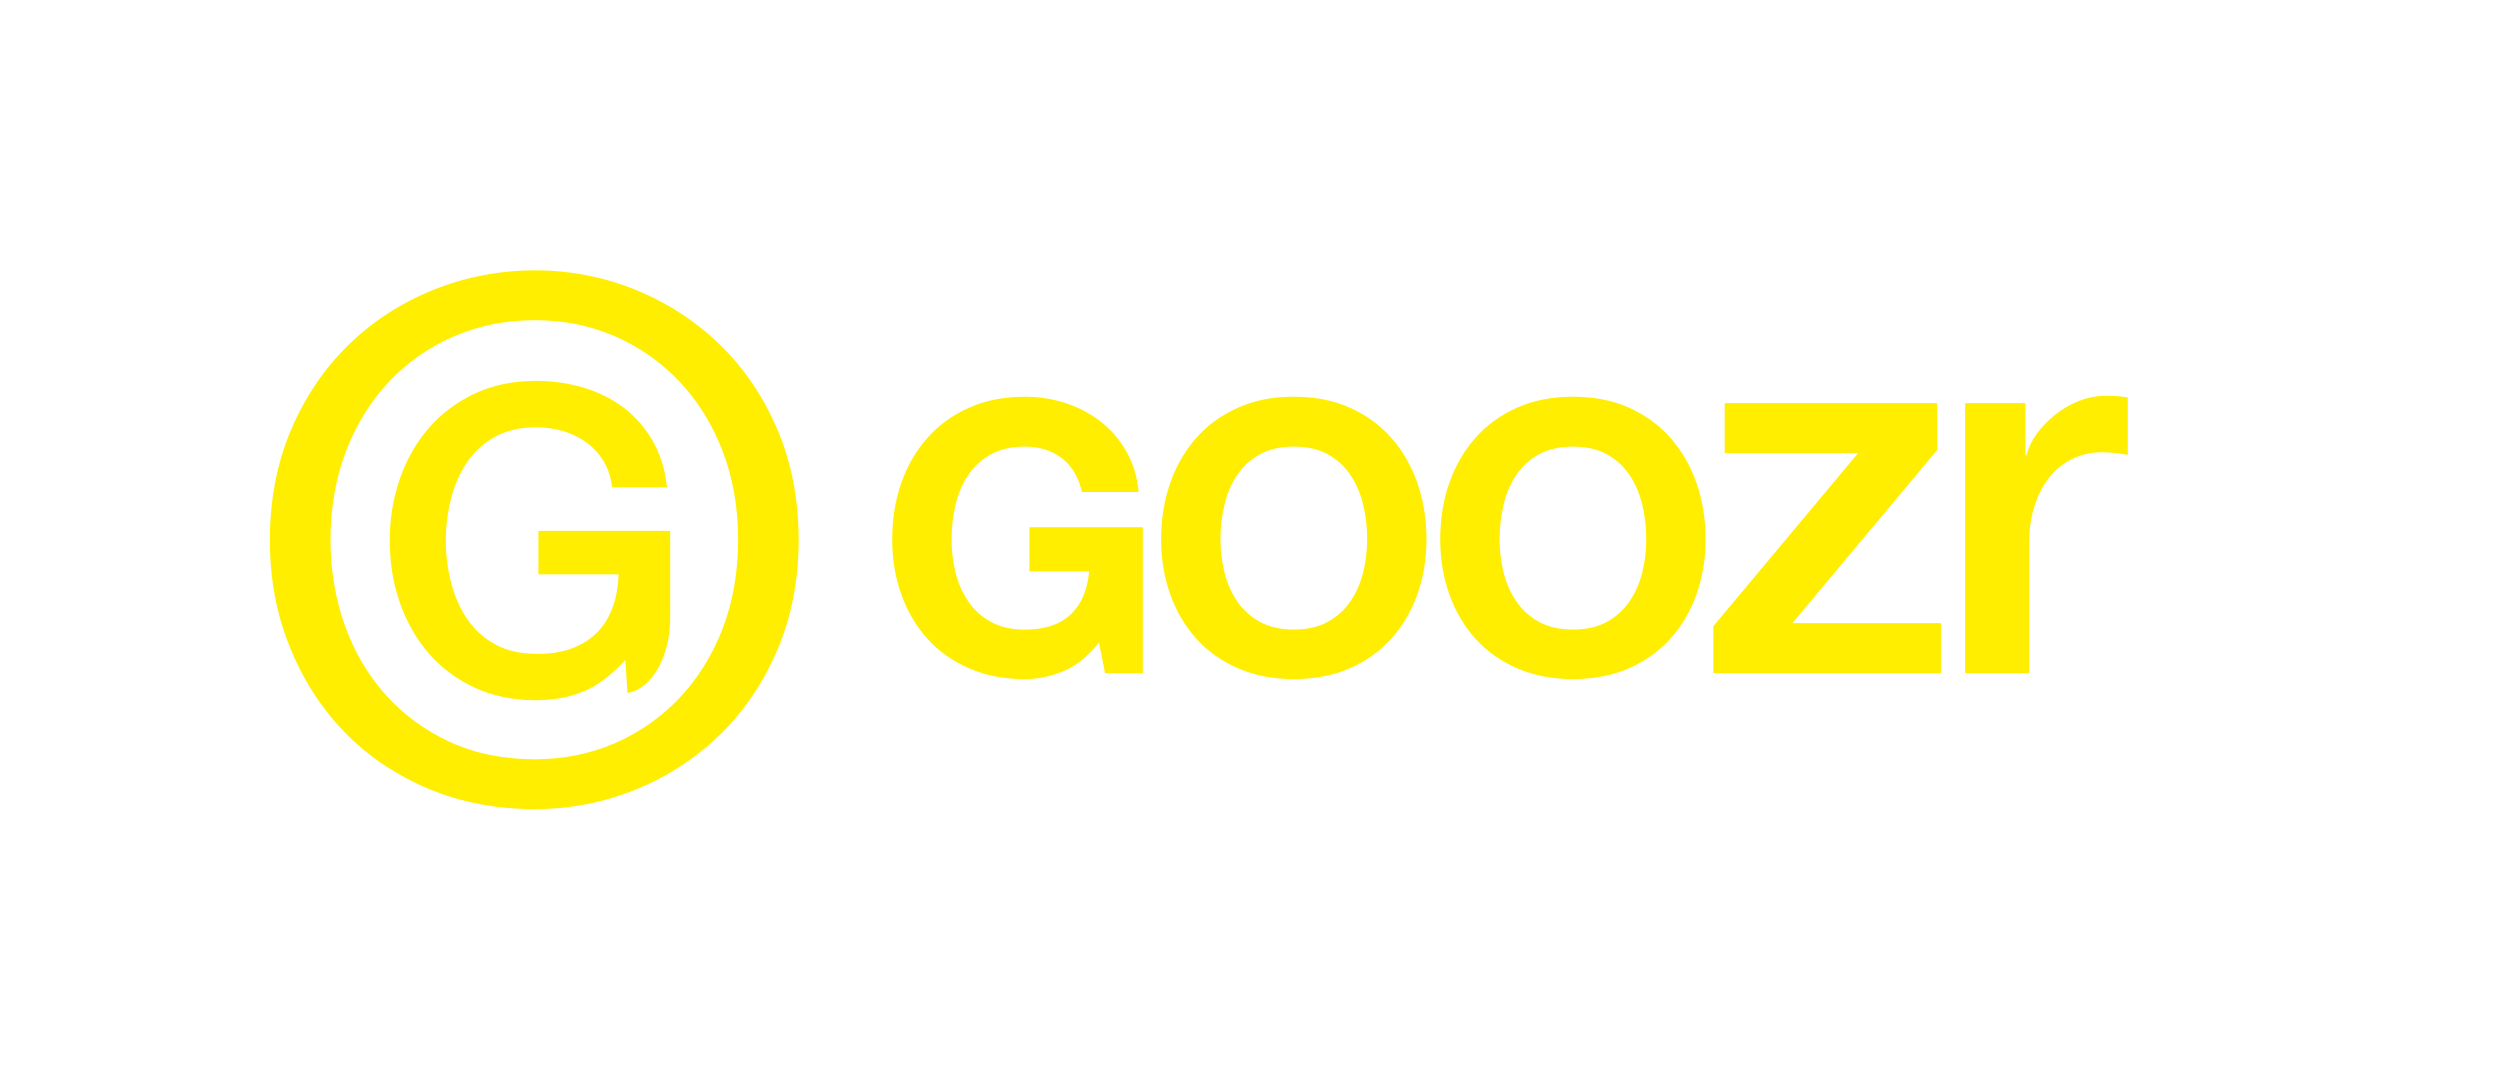
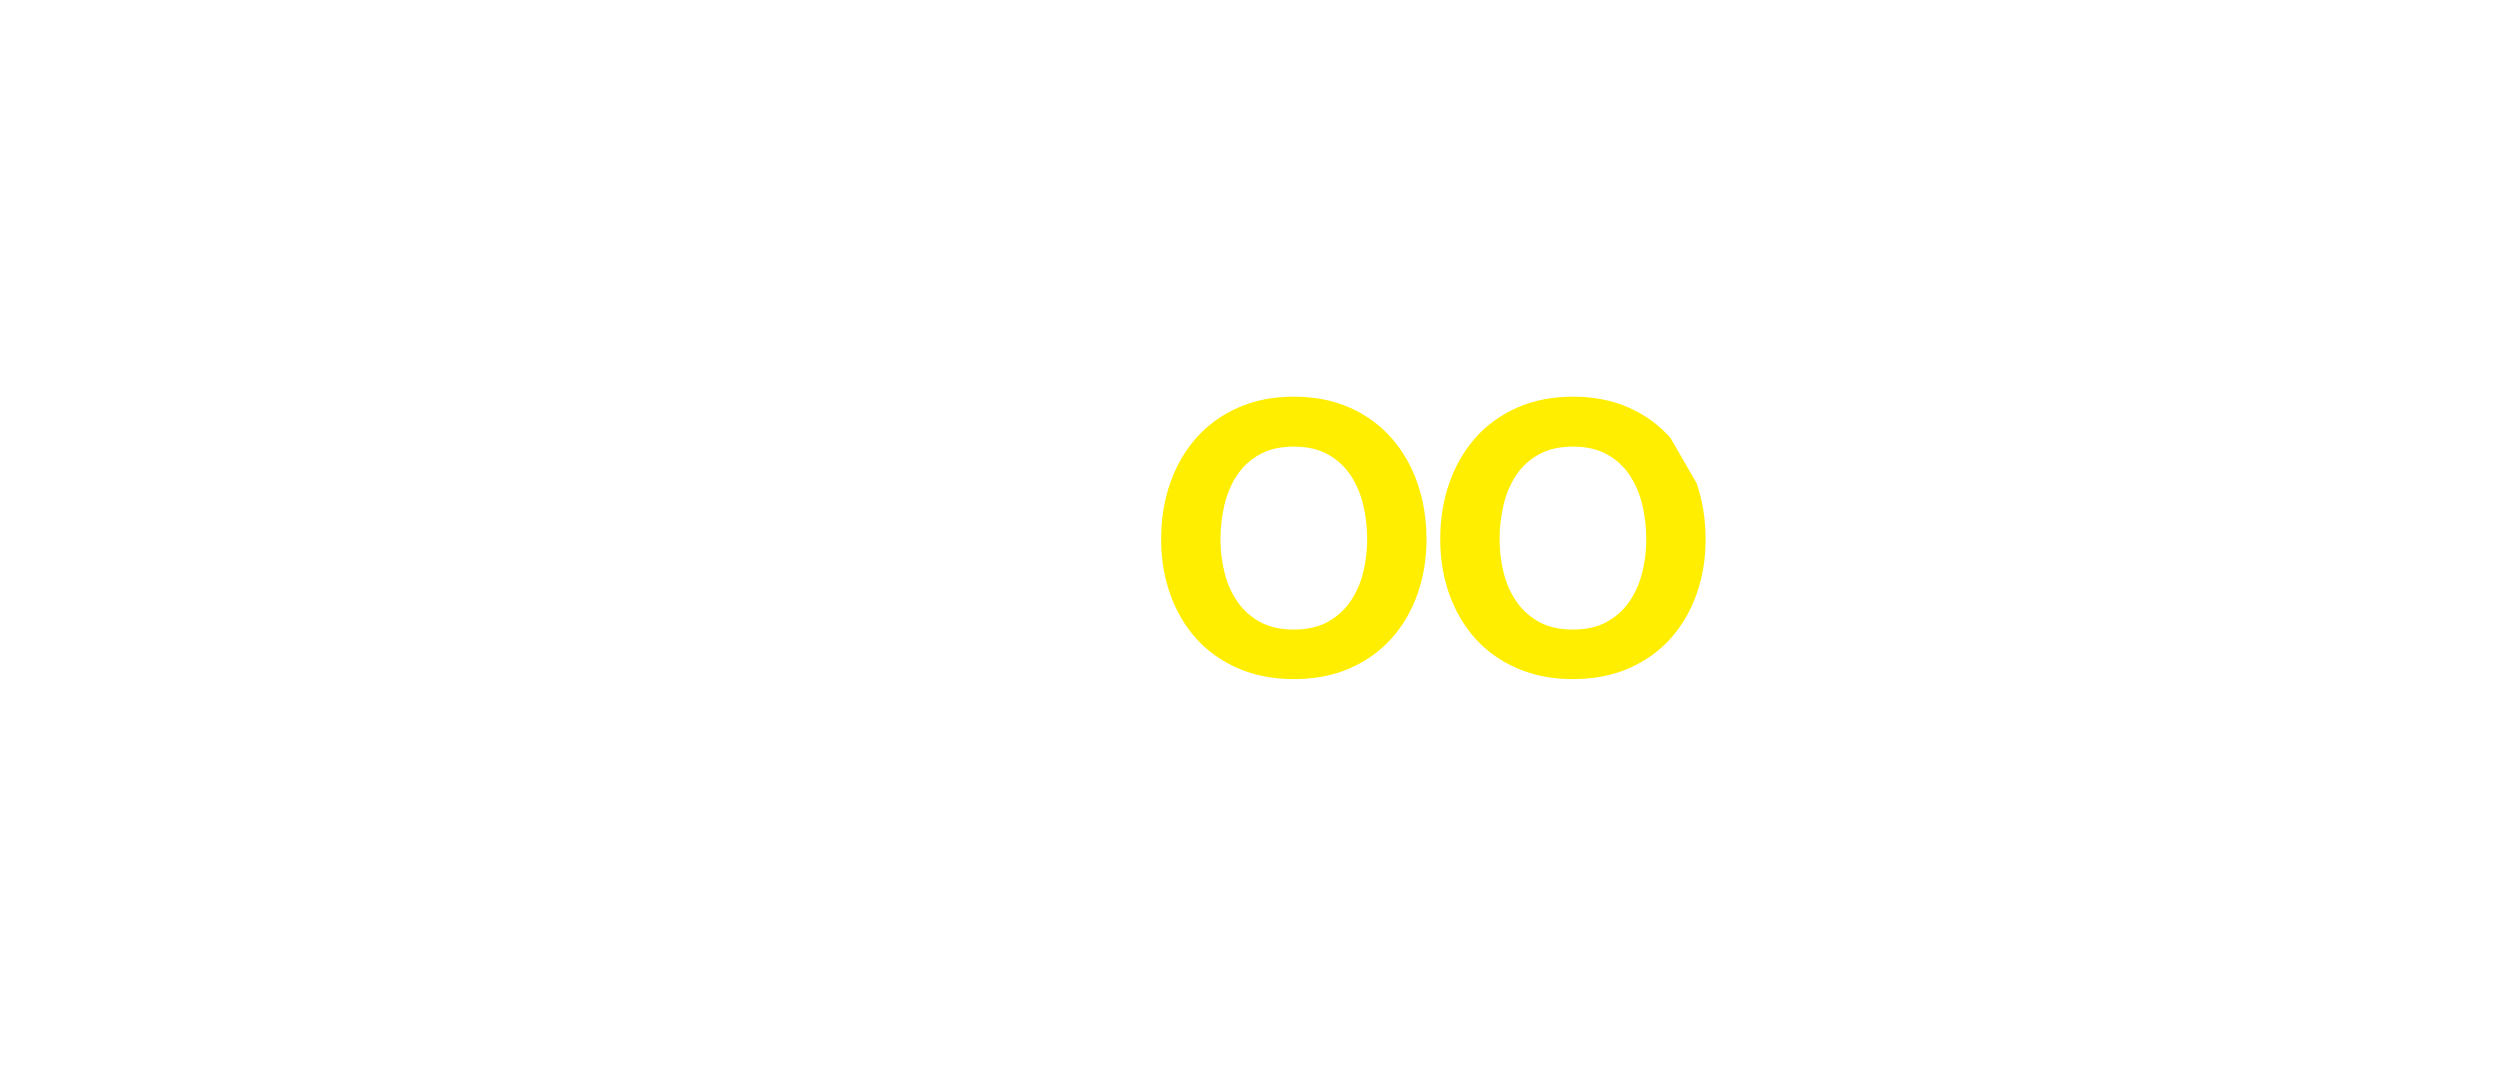
<svg xmlns="http://www.w3.org/2000/svg" id="Logo" viewBox="0 0 882.93 380.7">
  <defs>
    <style>
      .cls-1 {
        fill: #fe0;
        stroke-width: 0px;
      }
    </style>
  </defs>
-   <path class="cls-1" d="M274.58,151.71c-4.98-11.64-11.83-21.74-20.36-30.02-8.53-8.27-18.55-14.78-29.77-19.34-11.23-4.56-23.17-6.87-35.49-6.87s-24.56,2.31-35.87,6.87c-11.31,4.56-21.37,11.06-29.9,19.34-8.53,8.28-15.38,18.38-20.36,30.02-4.98,11.64-7.51,24.74-7.51,38.91s2.35,26.21,6.99,37.76c4.64,11.57,11.15,21.71,19.34,30.15,8.18,8.44,18.12,15.16,29.52,19.98,11.39,4.81,24.1,7.25,37.77,7.25,12.32,0,24.26-2.31,35.49-6.87,11.23-4.56,21.24-11.06,29.77-19.34,8.53-8.27,15.37-18.37,20.36-30.02,4.98-11.65,7.51-24.75,7.51-38.91s-2.53-27.26-7.51-38.91ZM255.17,222.14c-3.67,9.41-8.81,17.64-15.3,24.46-6.49,6.82-14.16,12.18-22.82,15.92-8.65,3.74-18.1,5.64-28.09,5.64-11.16,0-21.29-2.07-30.1-6.14-8.82-4.07-16.45-9.68-22.69-16.67-6.25-7-11.1-15.27-14.42-24.59-3.33-9.32-5.02-19.47-5.02-30.14,0-11.34,1.86-21.9,5.52-31.39,3.66-9.48,8.81-17.75,15.3-24.59,6.49-6.82,14.21-12.18,22.94-15.92,8.74-3.74,18.31-5.64,28.47-5.64s19.43,1.9,28.09,5.64c8.65,3.75,16.33,9.1,22.82,15.92,6.49,6.82,11.64,15.1,15.3,24.59,3.67,9.5,5.52,20.06,5.52,31.39s-1.86,22.1-5.52,31.52Z" />
-   <path class="cls-1" d="M236.68,187.49h-46.53v15.34h28.34c-.15,4.17-.83,8.02-2.04,11.46-1.26,3.58-3.14,6.64-5.61,9.11s-5.53,4.38-9.11,5.68c-3.6,1.31-7.8,1.93-12.48,1.83-5.55,0-10.4-1.13-14.42-3.36-4.03-2.23-7.35-5.26-9.87-8.99-2.54-3.75-4.44-8.09-5.66-12.88-1.23-4.8-1.85-9.77-1.85-14.78s.62-9.98,1.85-14.78c1.22-4.79,3.13-9.12,5.66-12.87,2.52-3.73,5.84-6.76,9.87-8.99,4.02-2.23,8.87-3.36,14.42-3.36,3.31,0,6.52.44,9.54,1.32,3.01.87,5.76,2.2,8.18,3.94,2.41,1.74,4.45,3.92,6.04,6.48,1.59,2.55,2.64,5.57,3.13,8.95l.07.5h19.36l-.08-.65c-.7-6.02-2.44-11.42-5.15-16.04-2.71-4.62-6.18-8.52-10.3-11.59-4.12-3.06-8.87-5.4-14.14-6.96-5.25-1.55-10.86-2.34-16.65-2.34-8.01,0-15.3,1.52-21.66,4.53-6.36,3-11.82,7.12-16.23,12.23-4.41,5.11-7.83,11.14-10.18,17.95-2.35,6.79-3.54,14.09-3.54,21.68s1.19,15.04,3.54,21.83c2.35,6.8,5.77,12.84,10.18,17.95,4.42,5.12,9.88,9.21,16.24,12.16,6.37,2.96,13.65,4.46,21.66,4.46,6.51,0,12.36-1.12,17.39-3.33,4.72-2.07,9.49-5.74,14.2-10.9l.76,11.66c8.72-1.38,15.32-13.24,15.08-27.14v-30.09Z" />
-   <path class="cls-1" d="M341.94,167.81c2.05-3.07,4.72-5.52,8.01-7.34,3.29-1.82,7.3-2.74,12.02-2.74,5.07,0,9.39,1.33,12.95,4.01,3.56,2.67,5.96,6.67,7.21,12.02h20.03c-.53-5.43-2-10.24-4.41-14.42-2.4-4.18-5.45-7.7-9.15-10.55-3.7-2.85-7.83-5.01-12.42-6.48-4.59-1.47-9.33-2.2-14.22-2.2-7.3,0-13.87,1.29-19.69,3.87-5.83,2.58-10.75,6.14-14.76,10.68-4.01,4.54-7.08,9.86-9.21,15.95-2.14,6.1-3.2,12.71-3.2,19.83s1.07,13.42,3.2,19.43c2.14,6.01,5.21,11.24,9.21,15.69,4.01,4.45,8.92,7.95,14.76,10.48,5.83,2.54,12.39,3.81,19.69,3.81,4.63,0,9.21-.96,13.75-2.87,4.54-1.91,8.68-5.28,12.42-10.08l2.14,10.82h13.35v-51.54h-40.06v15.62h21.1c-.62,6.68-2.83,11.78-6.61,15.29-3.79,3.52-9.15,5.27-16.09,5.27-4.72,0-8.72-.91-12.02-2.74-3.29-1.82-5.97-4.25-8.01-7.27-2.05-3.03-3.54-6.43-4.47-10.21-.93-3.78-1.4-7.68-1.4-11.68s.47-8.23,1.4-12.15c.93-3.92,2.42-7.41,4.47-10.48Z" />
  <path class="cls-1" d="M476.7,143.97c-5.79-2.58-12.37-3.87-19.76-3.87s-13.87,1.29-19.69,3.87c-5.83,2.58-10.75,6.14-14.76,10.68-4.01,4.54-7.08,9.86-9.21,15.95-2.14,6.1-3.2,12.71-3.2,19.83s1.07,13.42,3.2,19.43c2.14,6.01,5.21,11.24,9.21,15.69,4.01,4.45,8.92,7.95,14.76,10.48,5.83,2.54,12.39,3.81,19.69,3.81s13.97-1.27,19.76-3.81c5.79-2.54,10.68-6.03,14.69-10.48,4.01-4.45,7.08-9.68,9.21-15.69,2.14-6.01,3.2-12.48,3.2-19.43s-1.07-13.73-3.2-19.83c-2.14-6.1-5.21-11.42-9.21-15.95-4.01-4.54-8.9-8.1-14.69-10.68ZM481.44,202.12c-.93,3.78-2.43,7.19-4.47,10.21-2.05,3.03-4.72,5.45-8.01,7.27-3.29,1.83-7.3,2.74-12.02,2.74s-8.72-.91-12.02-2.74c-3.29-1.82-5.97-4.25-8.01-7.27-2.05-3.03-3.54-6.43-4.47-10.21-.93-3.78-1.4-7.68-1.4-11.68s.47-8.23,1.4-12.15c.93-3.92,2.42-7.41,4.47-10.48,2.05-3.07,4.72-5.52,8.01-7.34,3.29-1.82,7.3-2.74,12.02-2.74s8.72.91,12.02,2.74c3.29,1.82,5.96,4.27,8.01,7.34,2.05,3.07,3.54,6.57,4.47,10.48.93,3.92,1.4,7.97,1.4,12.15s-.47,7.9-1.4,11.68Z" />
-   <path class="cls-1" d="M589.96,154.65c-4.01-4.54-8.9-8.1-14.69-10.68-5.79-2.58-12.37-3.87-19.76-3.87s-13.87,1.29-19.69,3.87c-5.83,2.58-10.75,6.14-14.76,10.68-4.01,4.54-7.08,9.86-9.21,15.95-2.14,6.1-3.2,12.71-3.2,19.83s1.07,13.42,3.2,19.43c2.14,6.01,5.21,11.24,9.21,15.69,4.01,4.45,8.92,7.95,14.76,10.48,5.83,2.54,12.39,3.81,19.69,3.81s13.97-1.27,19.76-3.81c5.79-2.54,10.68-6.03,14.69-10.48,4.01-4.45,7.08-9.68,9.21-15.69,2.14-6.01,3.2-12.48,3.2-19.43s-1.07-13.73-3.2-19.83c-2.14-6.1-5.21-11.42-9.21-15.95ZM580.01,202.12c-.93,3.78-2.43,7.19-4.47,10.21-2.05,3.03-4.72,5.45-8.01,7.27-3.29,1.83-7.3,2.74-12.02,2.74s-8.72-.91-12.02-2.74c-3.29-1.82-5.96-4.25-8.01-7.27-2.05-3.03-3.54-6.43-4.47-10.21-.93-3.78-1.4-7.68-1.4-11.68s.47-8.23,1.4-12.15c.93-3.92,2.42-7.41,4.47-10.48,2.05-3.07,4.72-5.52,8.01-7.34,3.29-1.82,7.3-2.74,12.02-2.74s8.72.91,12.02,2.74c3.29,1.82,5.96,4.27,8.01,7.34,2.05,3.07,3.54,6.57,4.47,10.48.93,3.92,1.4,7.97,1.4,12.15s-.47,7.9-1.4,11.68Z" />
-   <polygon class="cls-1" points="685.49 220.08 633.02 220.08 684.16 158.93 684.16 142.37 609.12 142.37 609.12 160 656.25 160 605.11 221.15 605.11 237.71 685.49 237.71 685.49 220.08" />
-   <path class="cls-1" d="M751.47,160.63v-20.28c-.98-.12-1.94-.24-2.86-.37-.92-.12-2.61-.18-5.07-.18-3.2,0-6.33.62-9.4,1.84-3.07,1.23-5.87,2.86-8.39,4.89-2.52,2.03-4.67,4.27-6.45,6.73-1.78,2.46-2.98,4.98-3.6,7.56h-.37v-18.44h-21.28v95.33h22.57v-45.36c0-5.28.67-9.96,2.03-14.01,1.35-4.06,3.2-7.47,5.53-10.23,2.33-2.77,5.07-4.86,8.21-6.27,3.13-1.41,6.48-2.12,10.05-2.12,1.48,0,2.98.09,4.52.28,1.54.18,3.04.4,4.52.65Z" />
+   <path class="cls-1" d="M589.96,154.65c-4.01-4.54-8.9-8.1-14.69-10.68-5.79-2.58-12.37-3.87-19.76-3.87s-13.87,1.29-19.69,3.87c-5.83,2.58-10.75,6.14-14.76,10.68-4.01,4.54-7.08,9.86-9.21,15.95-2.14,6.1-3.2,12.71-3.2,19.83s1.07,13.42,3.2,19.43c2.14,6.01,5.21,11.24,9.21,15.69,4.01,4.45,8.92,7.95,14.76,10.48,5.83,2.54,12.39,3.81,19.69,3.81s13.97-1.27,19.76-3.81c5.79-2.54,10.68-6.03,14.69-10.48,4.01-4.45,7.08-9.68,9.21-15.69,2.14-6.01,3.2-12.48,3.2-19.43s-1.07-13.73-3.2-19.83ZM580.01,202.12c-.93,3.78-2.43,7.19-4.47,10.21-2.05,3.03-4.72,5.45-8.01,7.27-3.29,1.83-7.3,2.74-12.02,2.74s-8.72-.91-12.02-2.74c-3.29-1.82-5.96-4.25-8.01-7.27-2.05-3.03-3.54-6.43-4.47-10.21-.93-3.78-1.4-7.68-1.4-11.68s.47-8.23,1.4-12.15c.93-3.92,2.42-7.41,4.47-10.48,2.05-3.07,4.72-5.52,8.01-7.34,3.29-1.82,7.3-2.74,12.02-2.74s8.72.91,12.02,2.74c3.29,1.82,5.96,4.27,8.01,7.34,2.05,3.07,3.54,6.57,4.47,10.48.93,3.92,1.4,7.97,1.4,12.15s-.47,7.9-1.4,11.68Z" />
</svg>